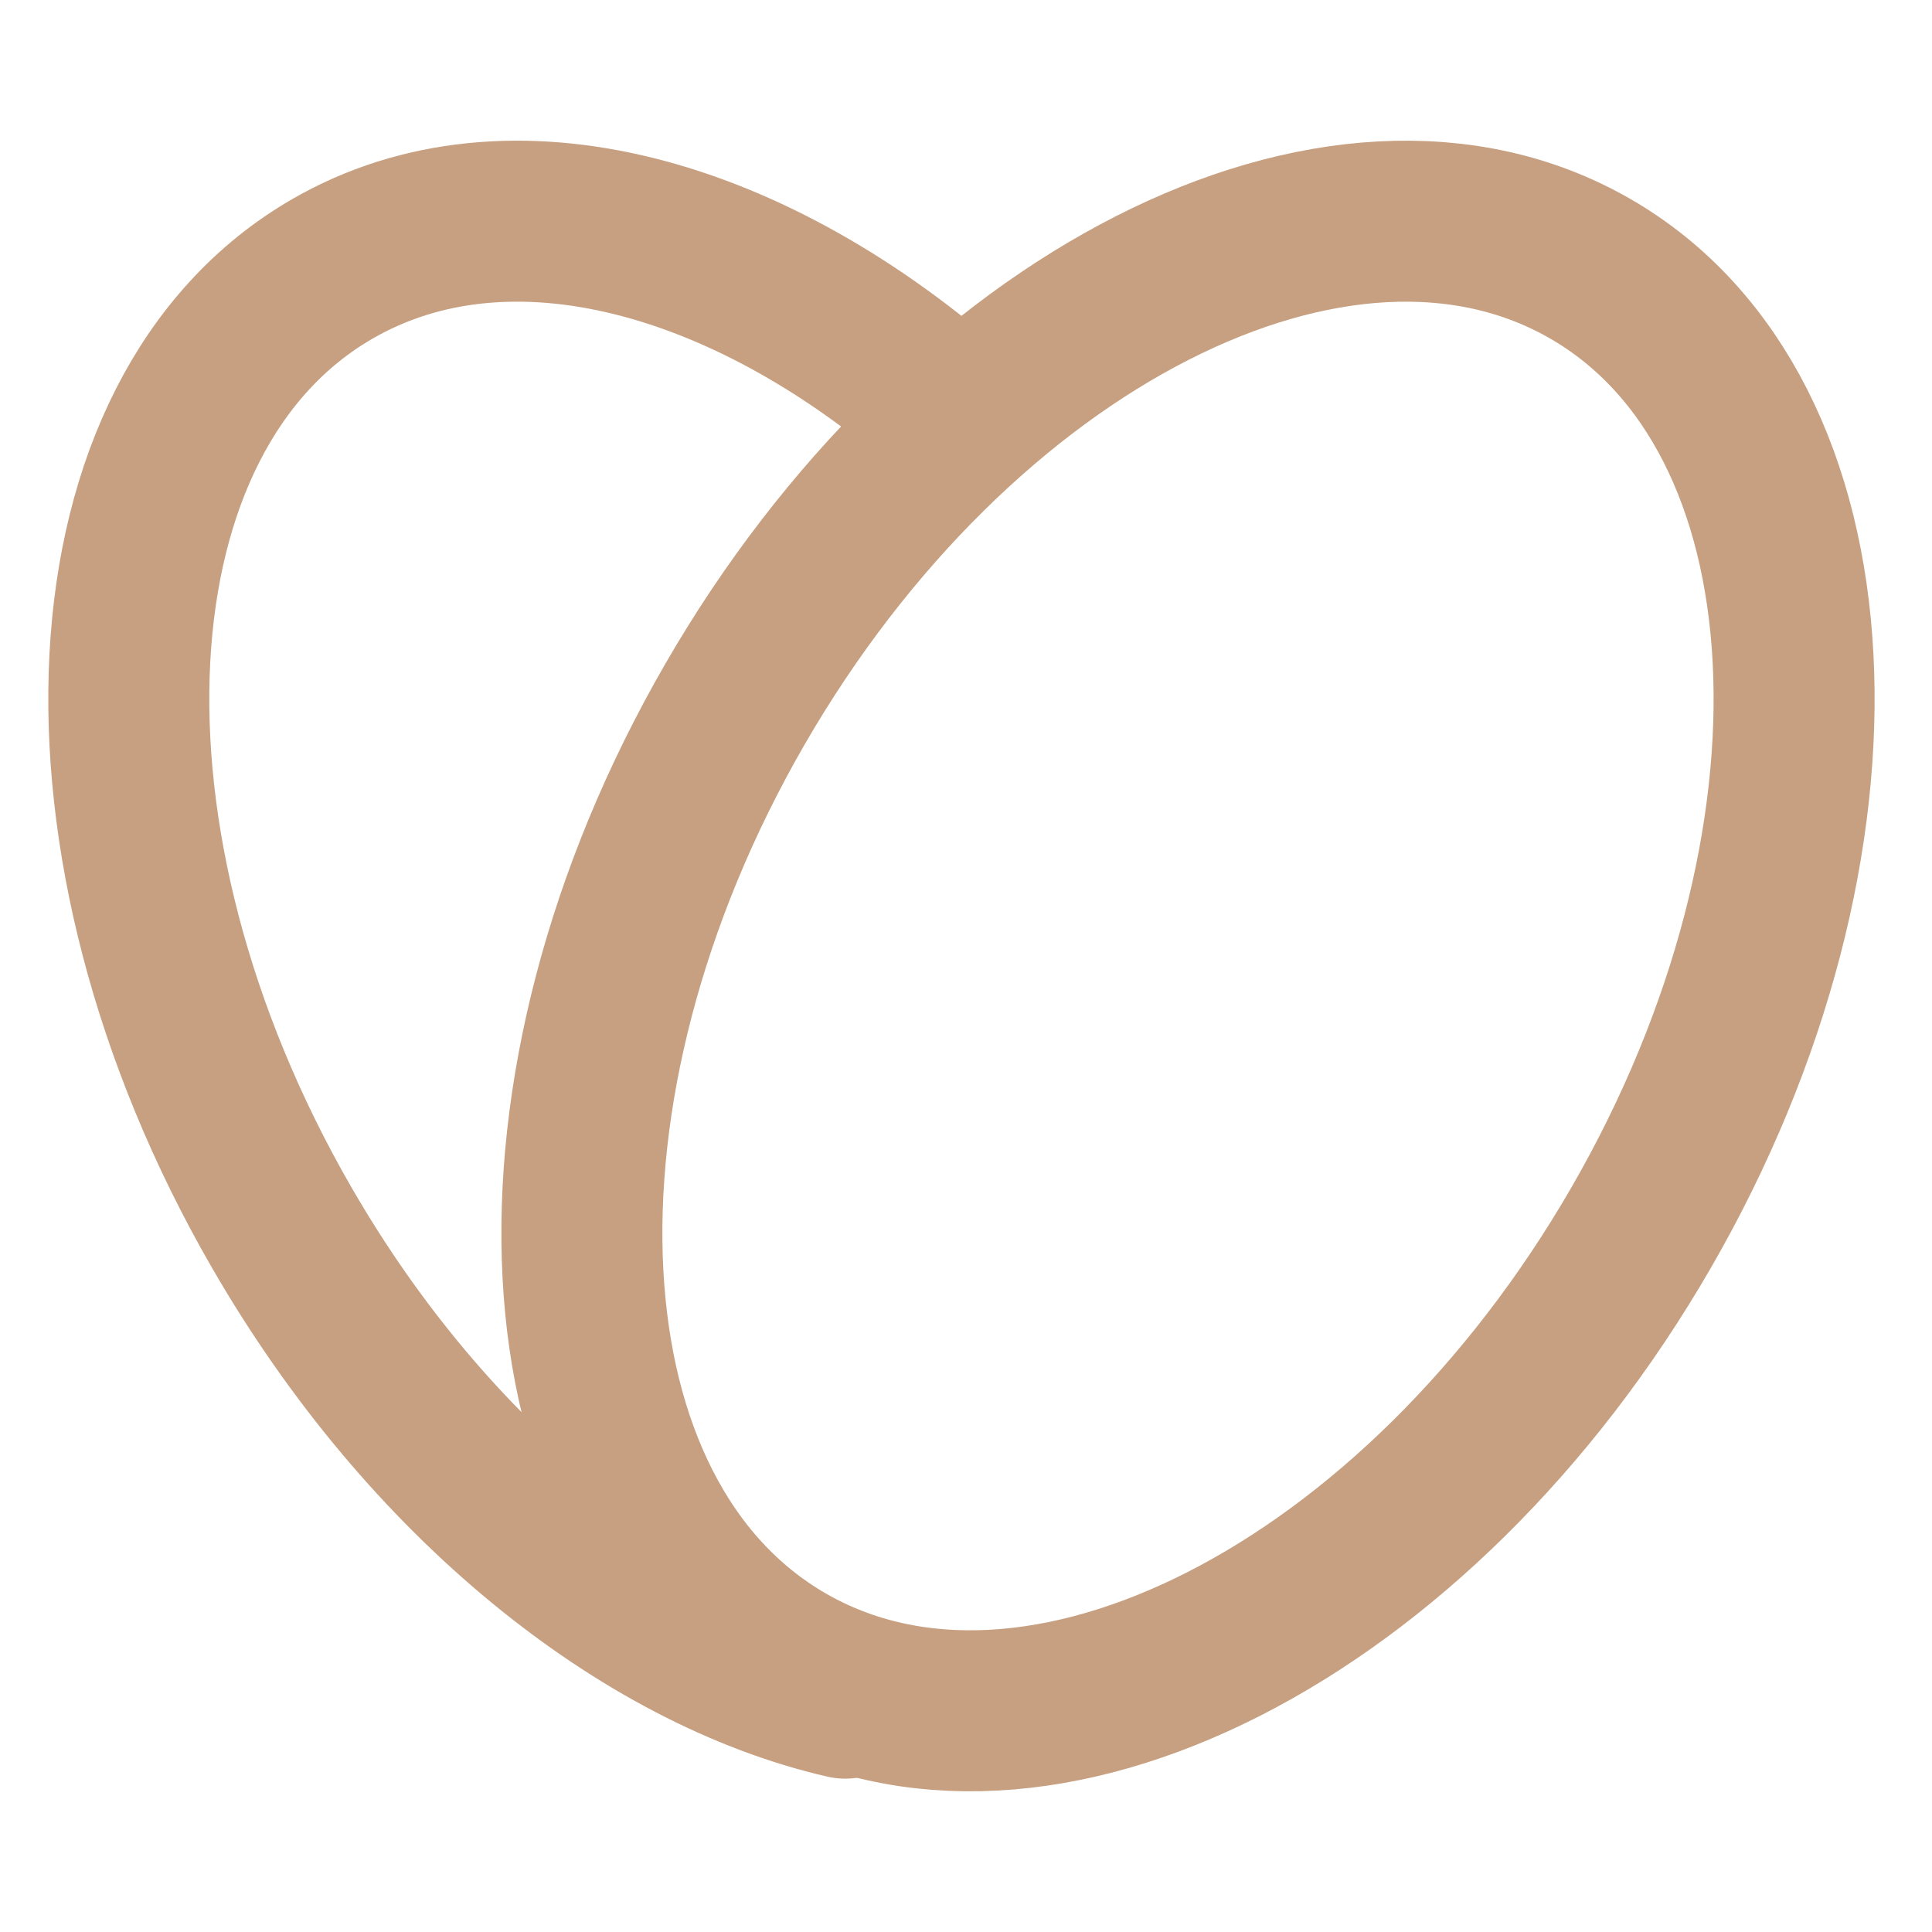
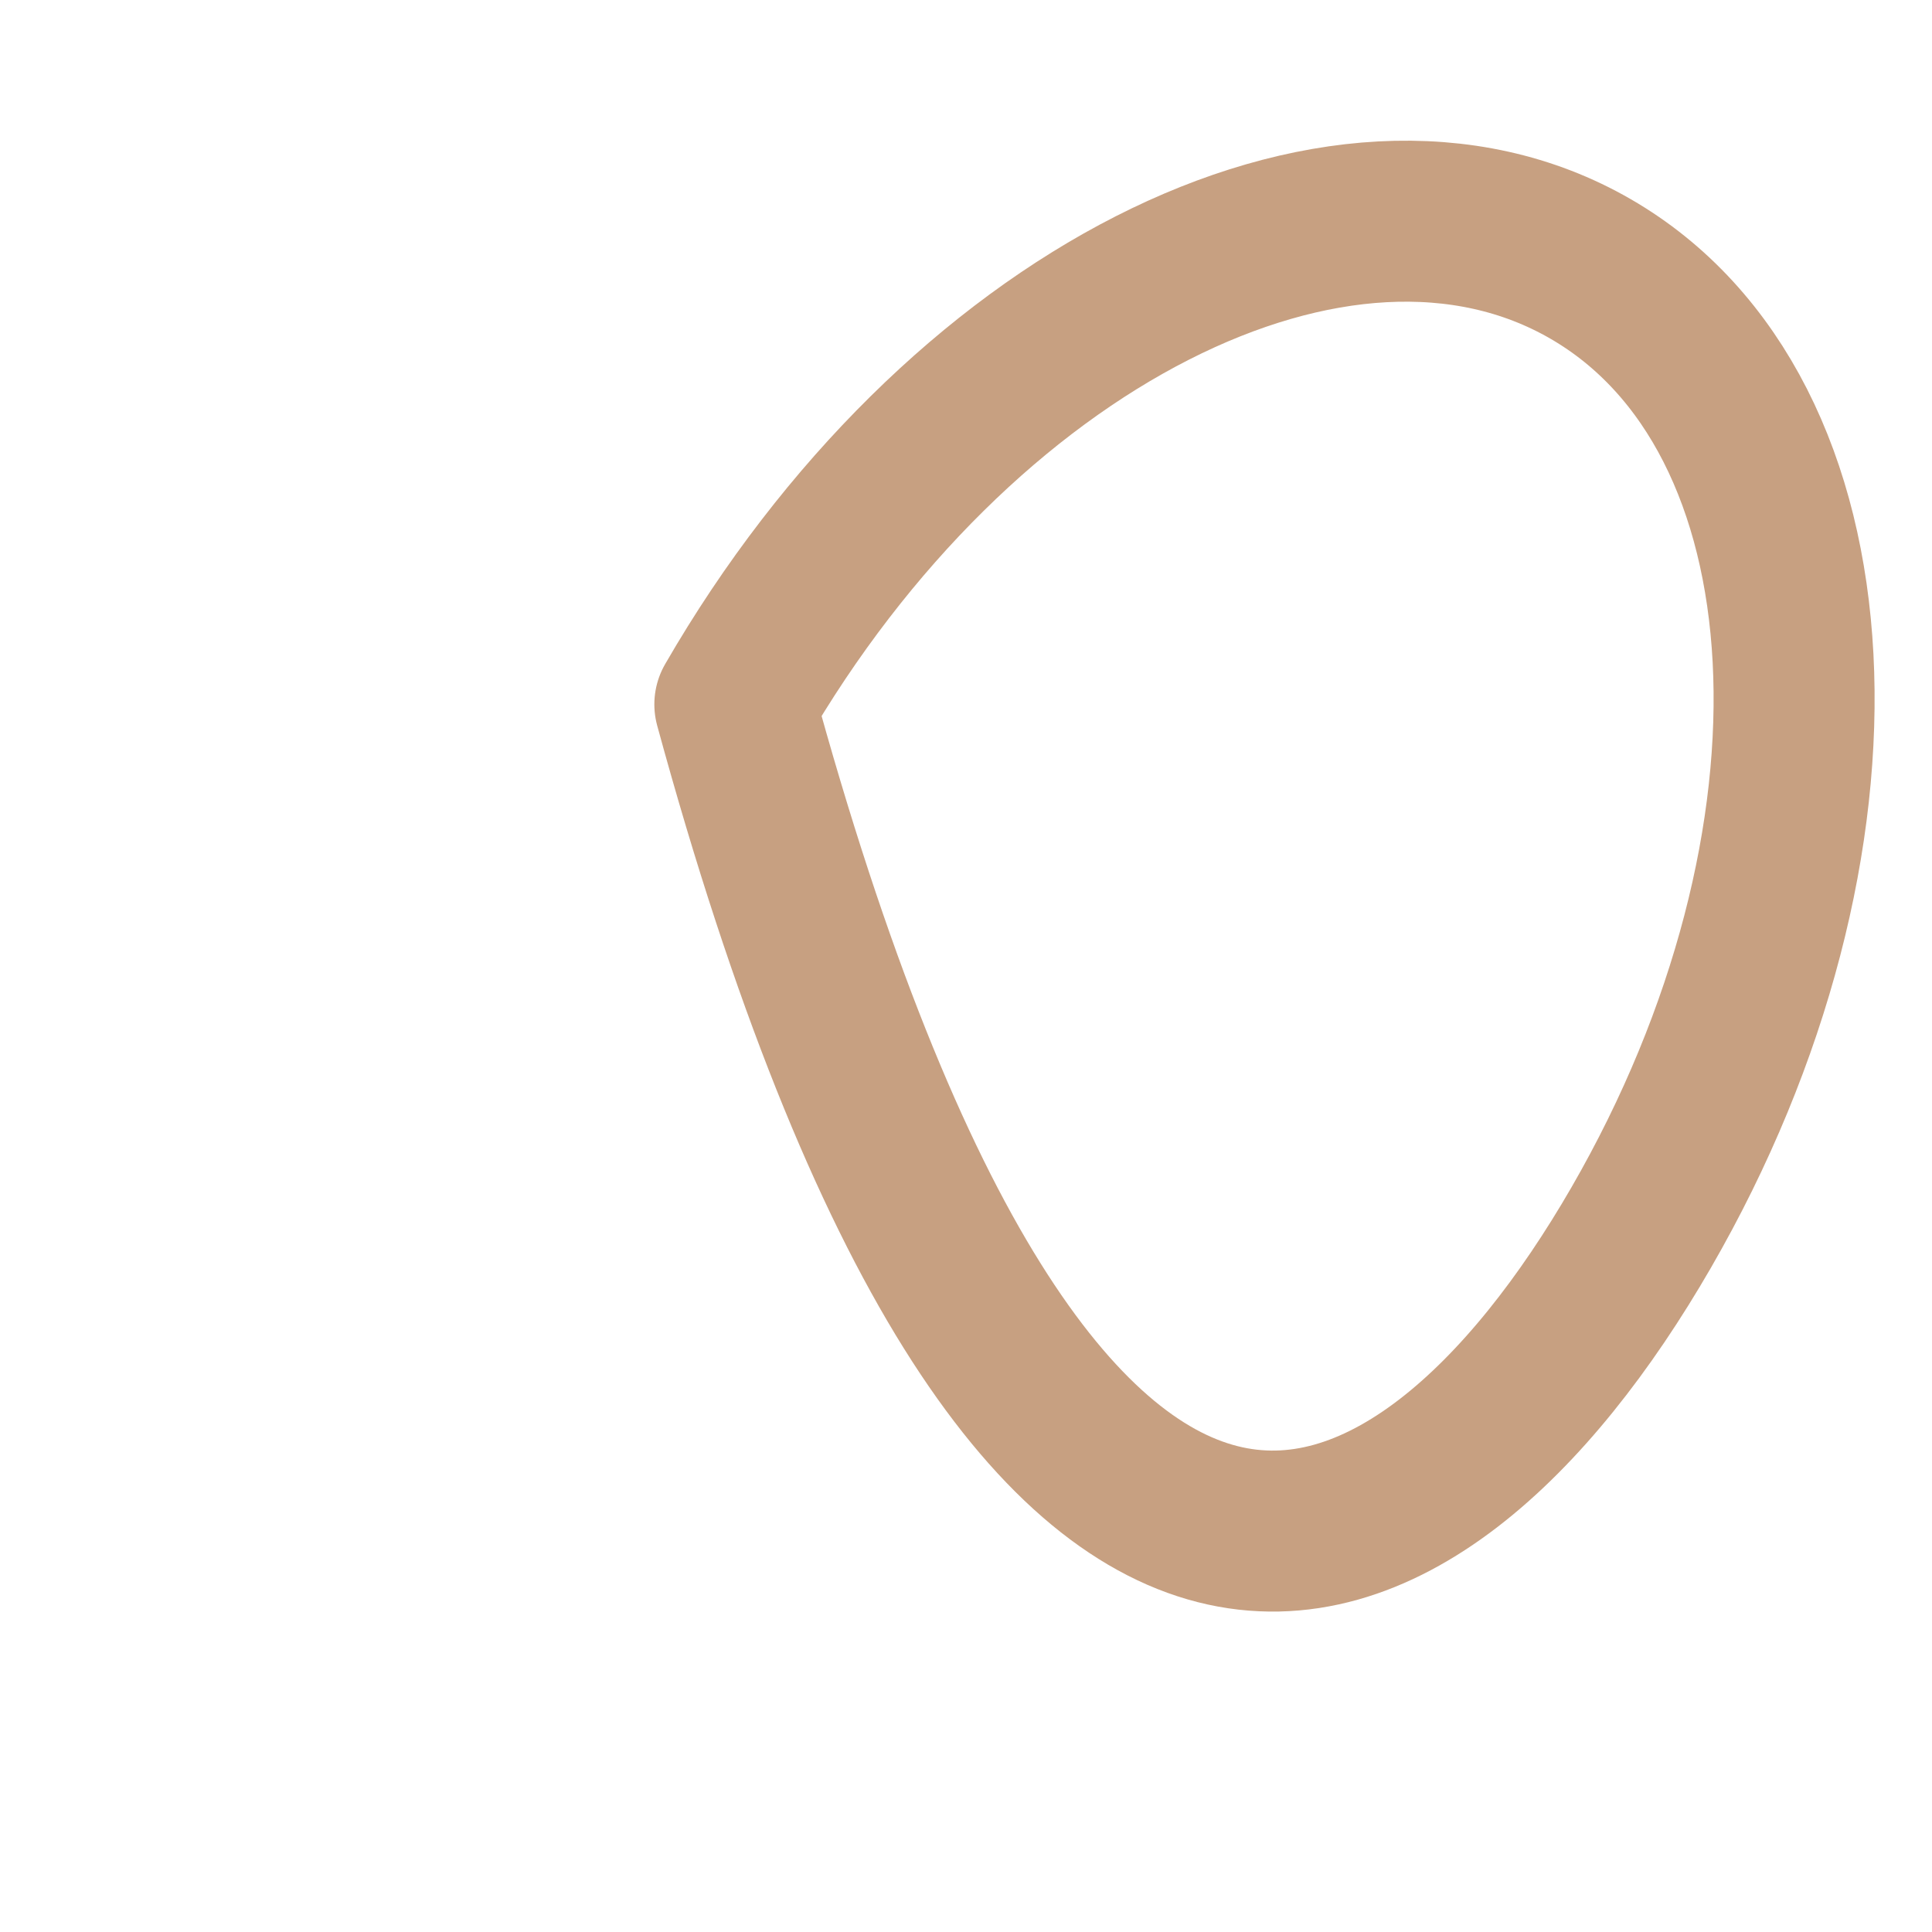
<svg xmlns="http://www.w3.org/2000/svg" width="48" height="48" viewBox="0 0 48 48" fill="none">
-   <path d="M23.784 10.372C18.674 5.812 12.643 4.147 8.258 6.68C2.04 10.27 1.477 20.934 7 30.5C10.63 36.79 15.989 41.038 21 42.19" stroke="#C7A081" stroke-width="4" stroke-linecap="round" stroke-linejoin="round" />
-   <path d="M18.257 17.5C12.734 27.066 13.297 37.73 19.515 41.32C25.733 44.91 35.251 40.066 40.774 30.5C46.297 20.934 45.734 10.27 39.515 6.68C33.299 3.09 23.78 7.934 18.257 17.5Z" stroke="#C7A081" stroke-width="4" stroke-linecap="round" stroke-linejoin="round" />
+   <path d="M18.257 17.5C25.733 44.91 35.251 40.066 40.774 30.5C46.297 20.934 45.734 10.27 39.515 6.68C33.299 3.09 23.78 7.934 18.257 17.5Z" stroke="#C7A081" stroke-width="4" stroke-linecap="round" stroke-linejoin="round" />
</svg>